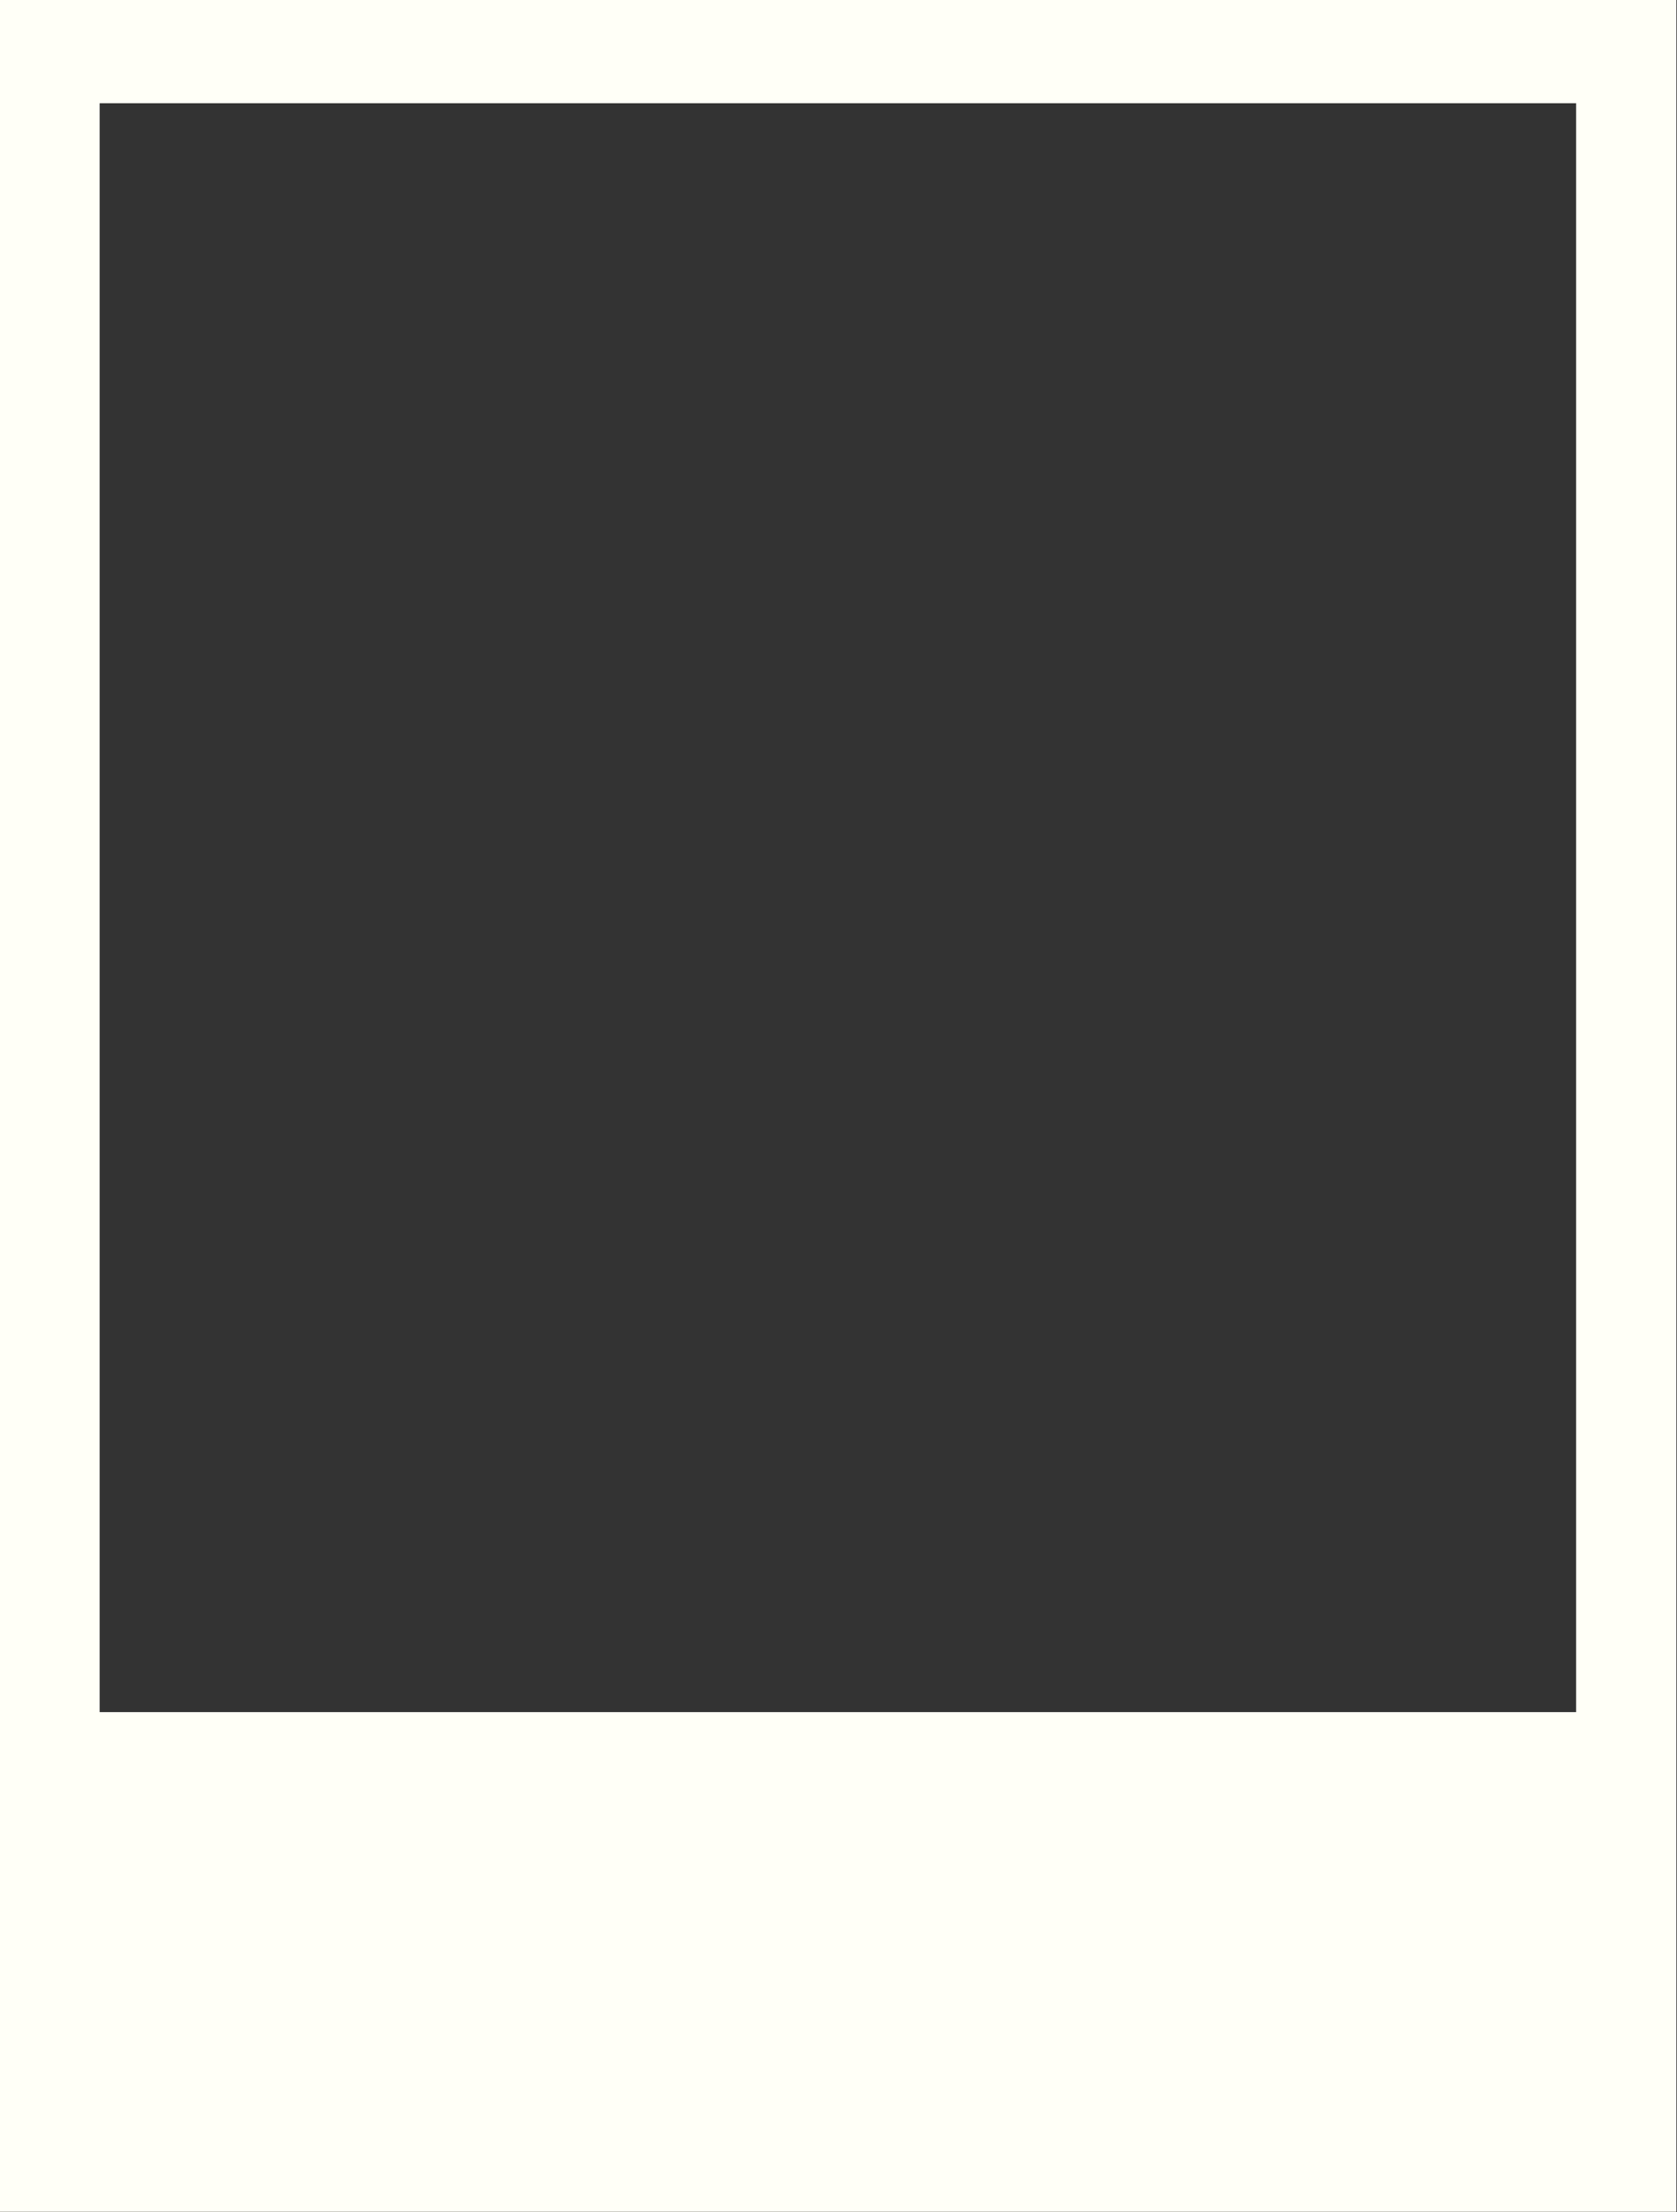
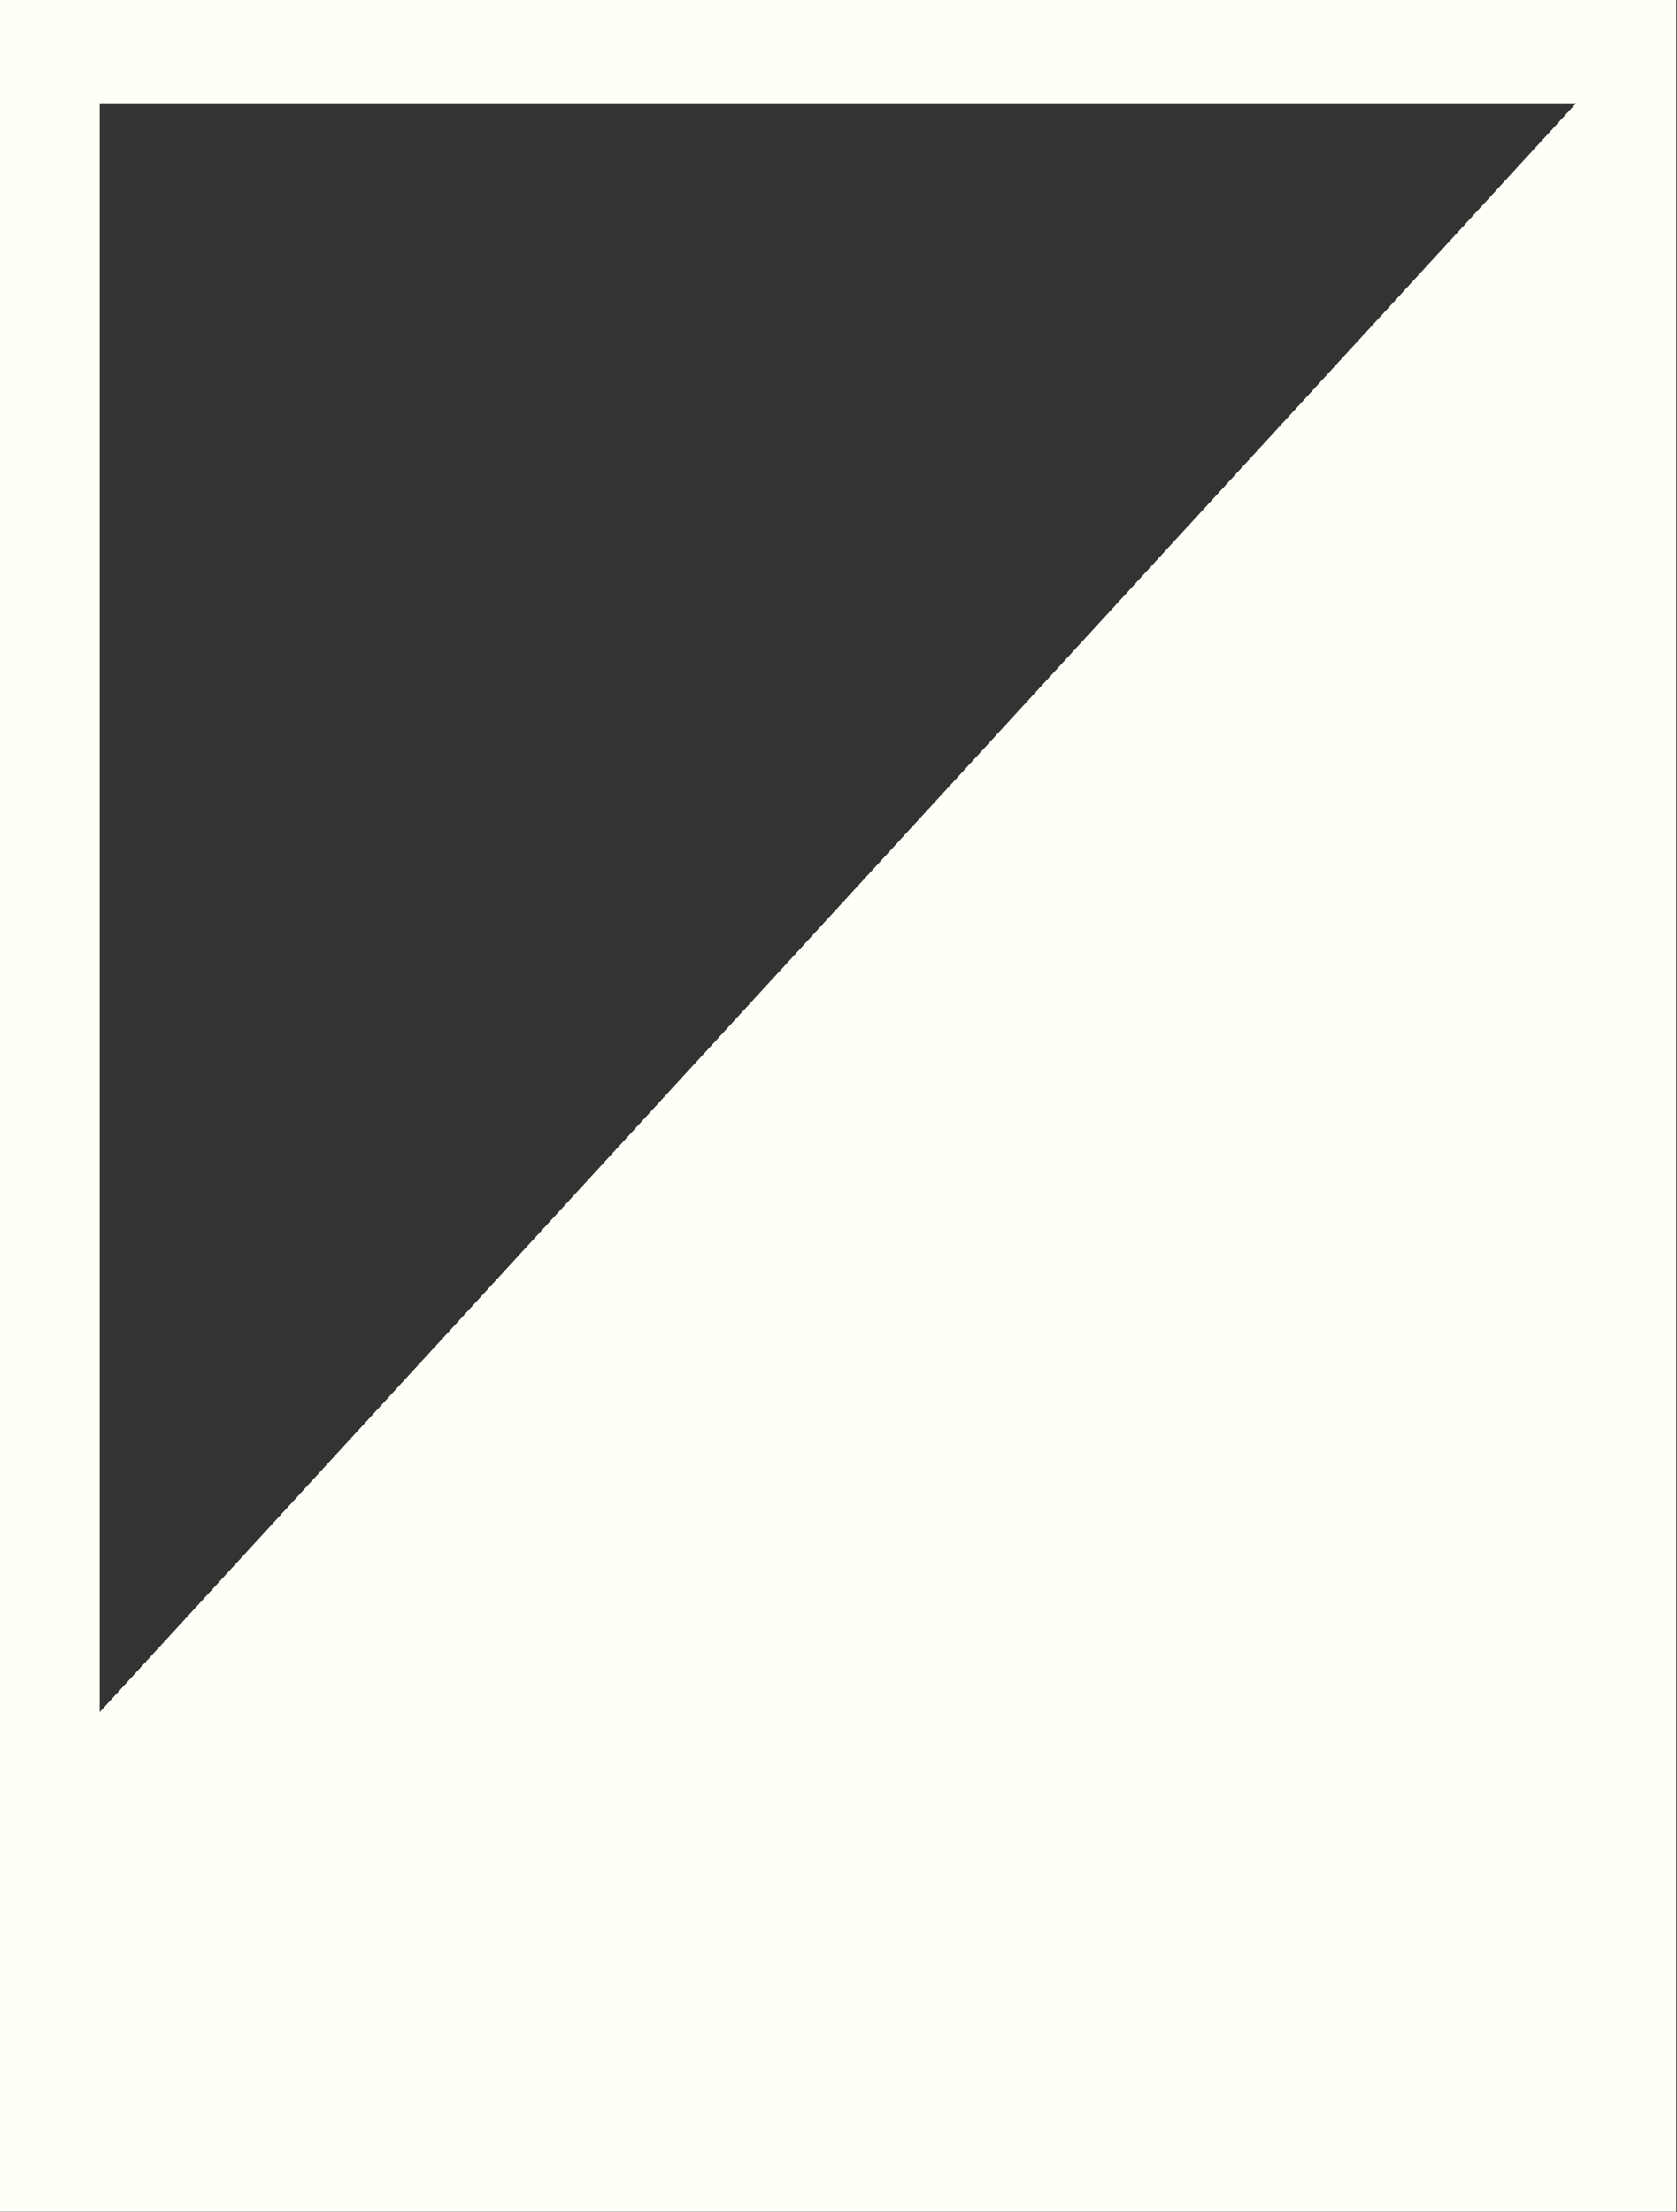
<svg xmlns="http://www.w3.org/2000/svg" clip-rule="evenodd" fill="#000000" fill-rule="evenodd" height="2000" preserveAspectRatio="xMidYMid meet" stroke-linejoin="round" stroke-miterlimit="2" version="1" viewBox="241.8 0.0 1516.5 2000.0" width="1516.5" zoomAndPan="magnify">
  <rect x="241.8" y="0.0" width="1516.5" height="2000.0" fill="#333333" stroke="none" />
  <g id="change1_1">
-     <path d="M9739.29,2473.6L8660.71,2473.6L8660.71,3896.02L9739.29,3896.02L9739.29,2473.6ZM9674.81,2540.09L8725.19,2540.09L8725.19,3574.7L9674.81,3574.7L9674.81,2540.09Z" fill="#fffff7" transform="translate(-11935.7 -3478.03) scale(1.406)" />
+     <path d="M9739.29,2473.6L8660.71,2473.6L8660.71,3896.02L9739.29,3896.02L9739.29,2473.6ZM9674.81,2540.09L8725.19,2540.09L8725.19,3574.7L9674.81,2540.09Z" fill="#fffff7" transform="translate(-11935.7 -3478.03) scale(1.406)" />
  </g>
</svg>